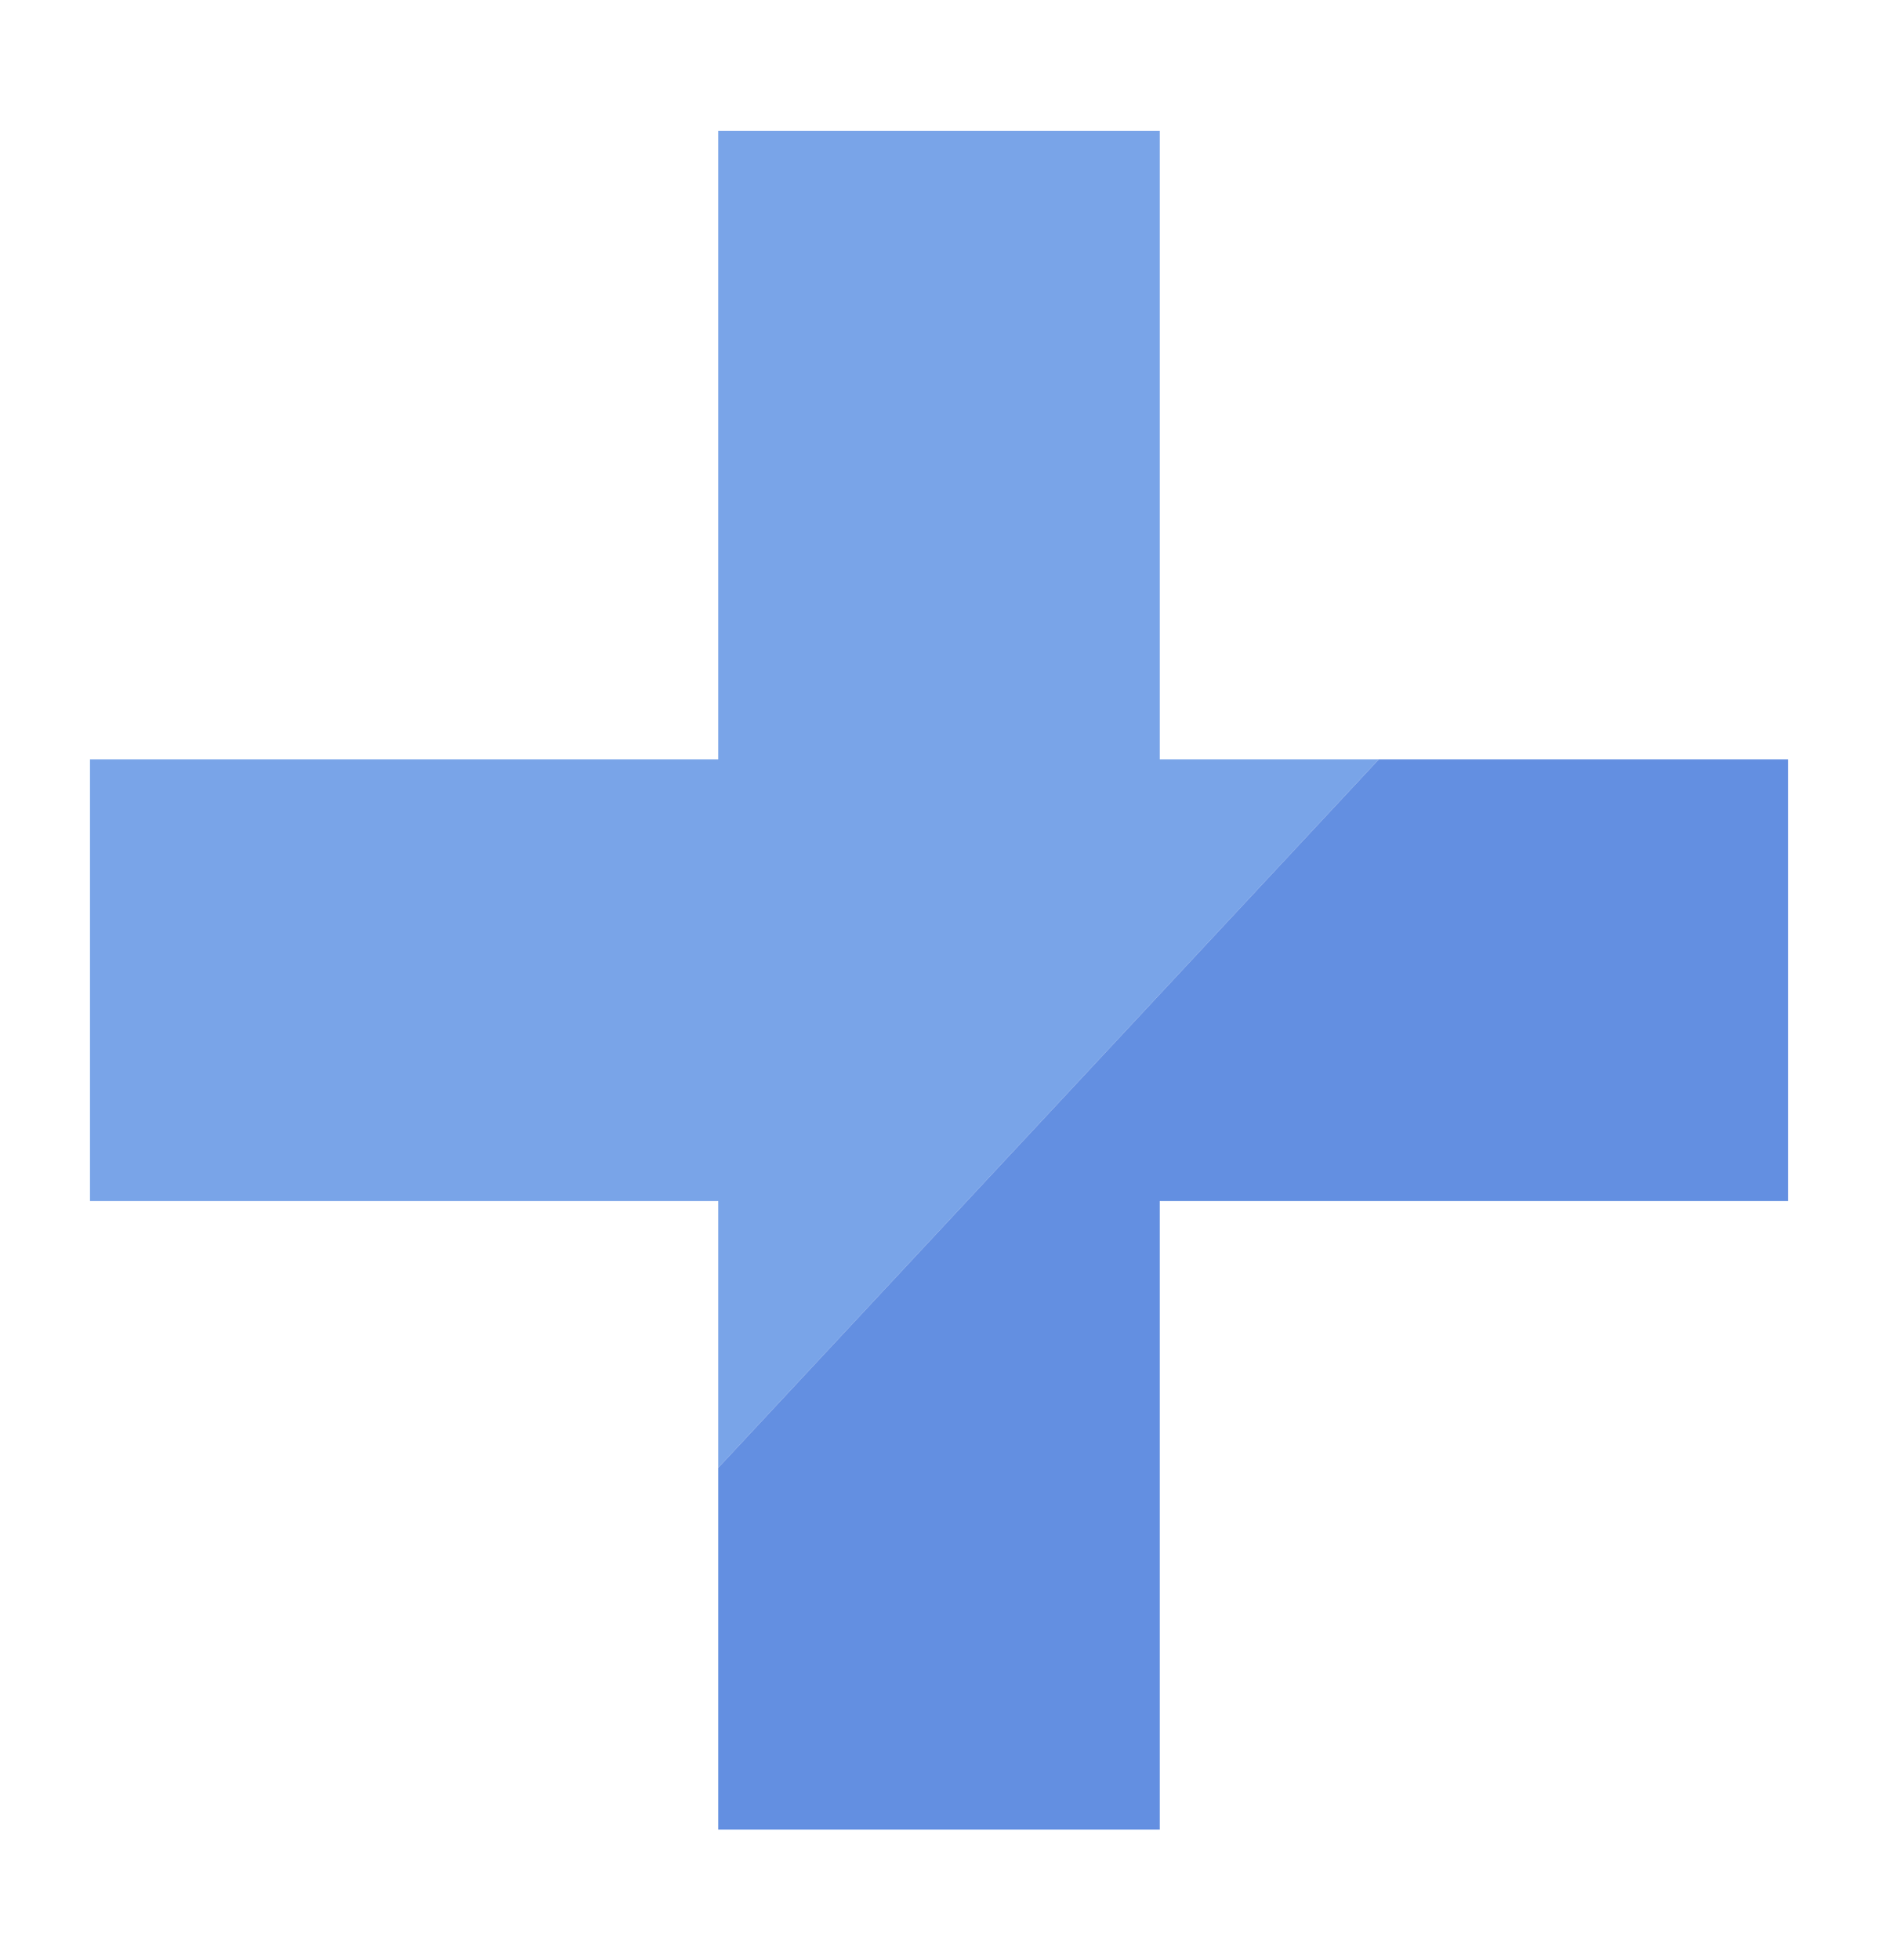
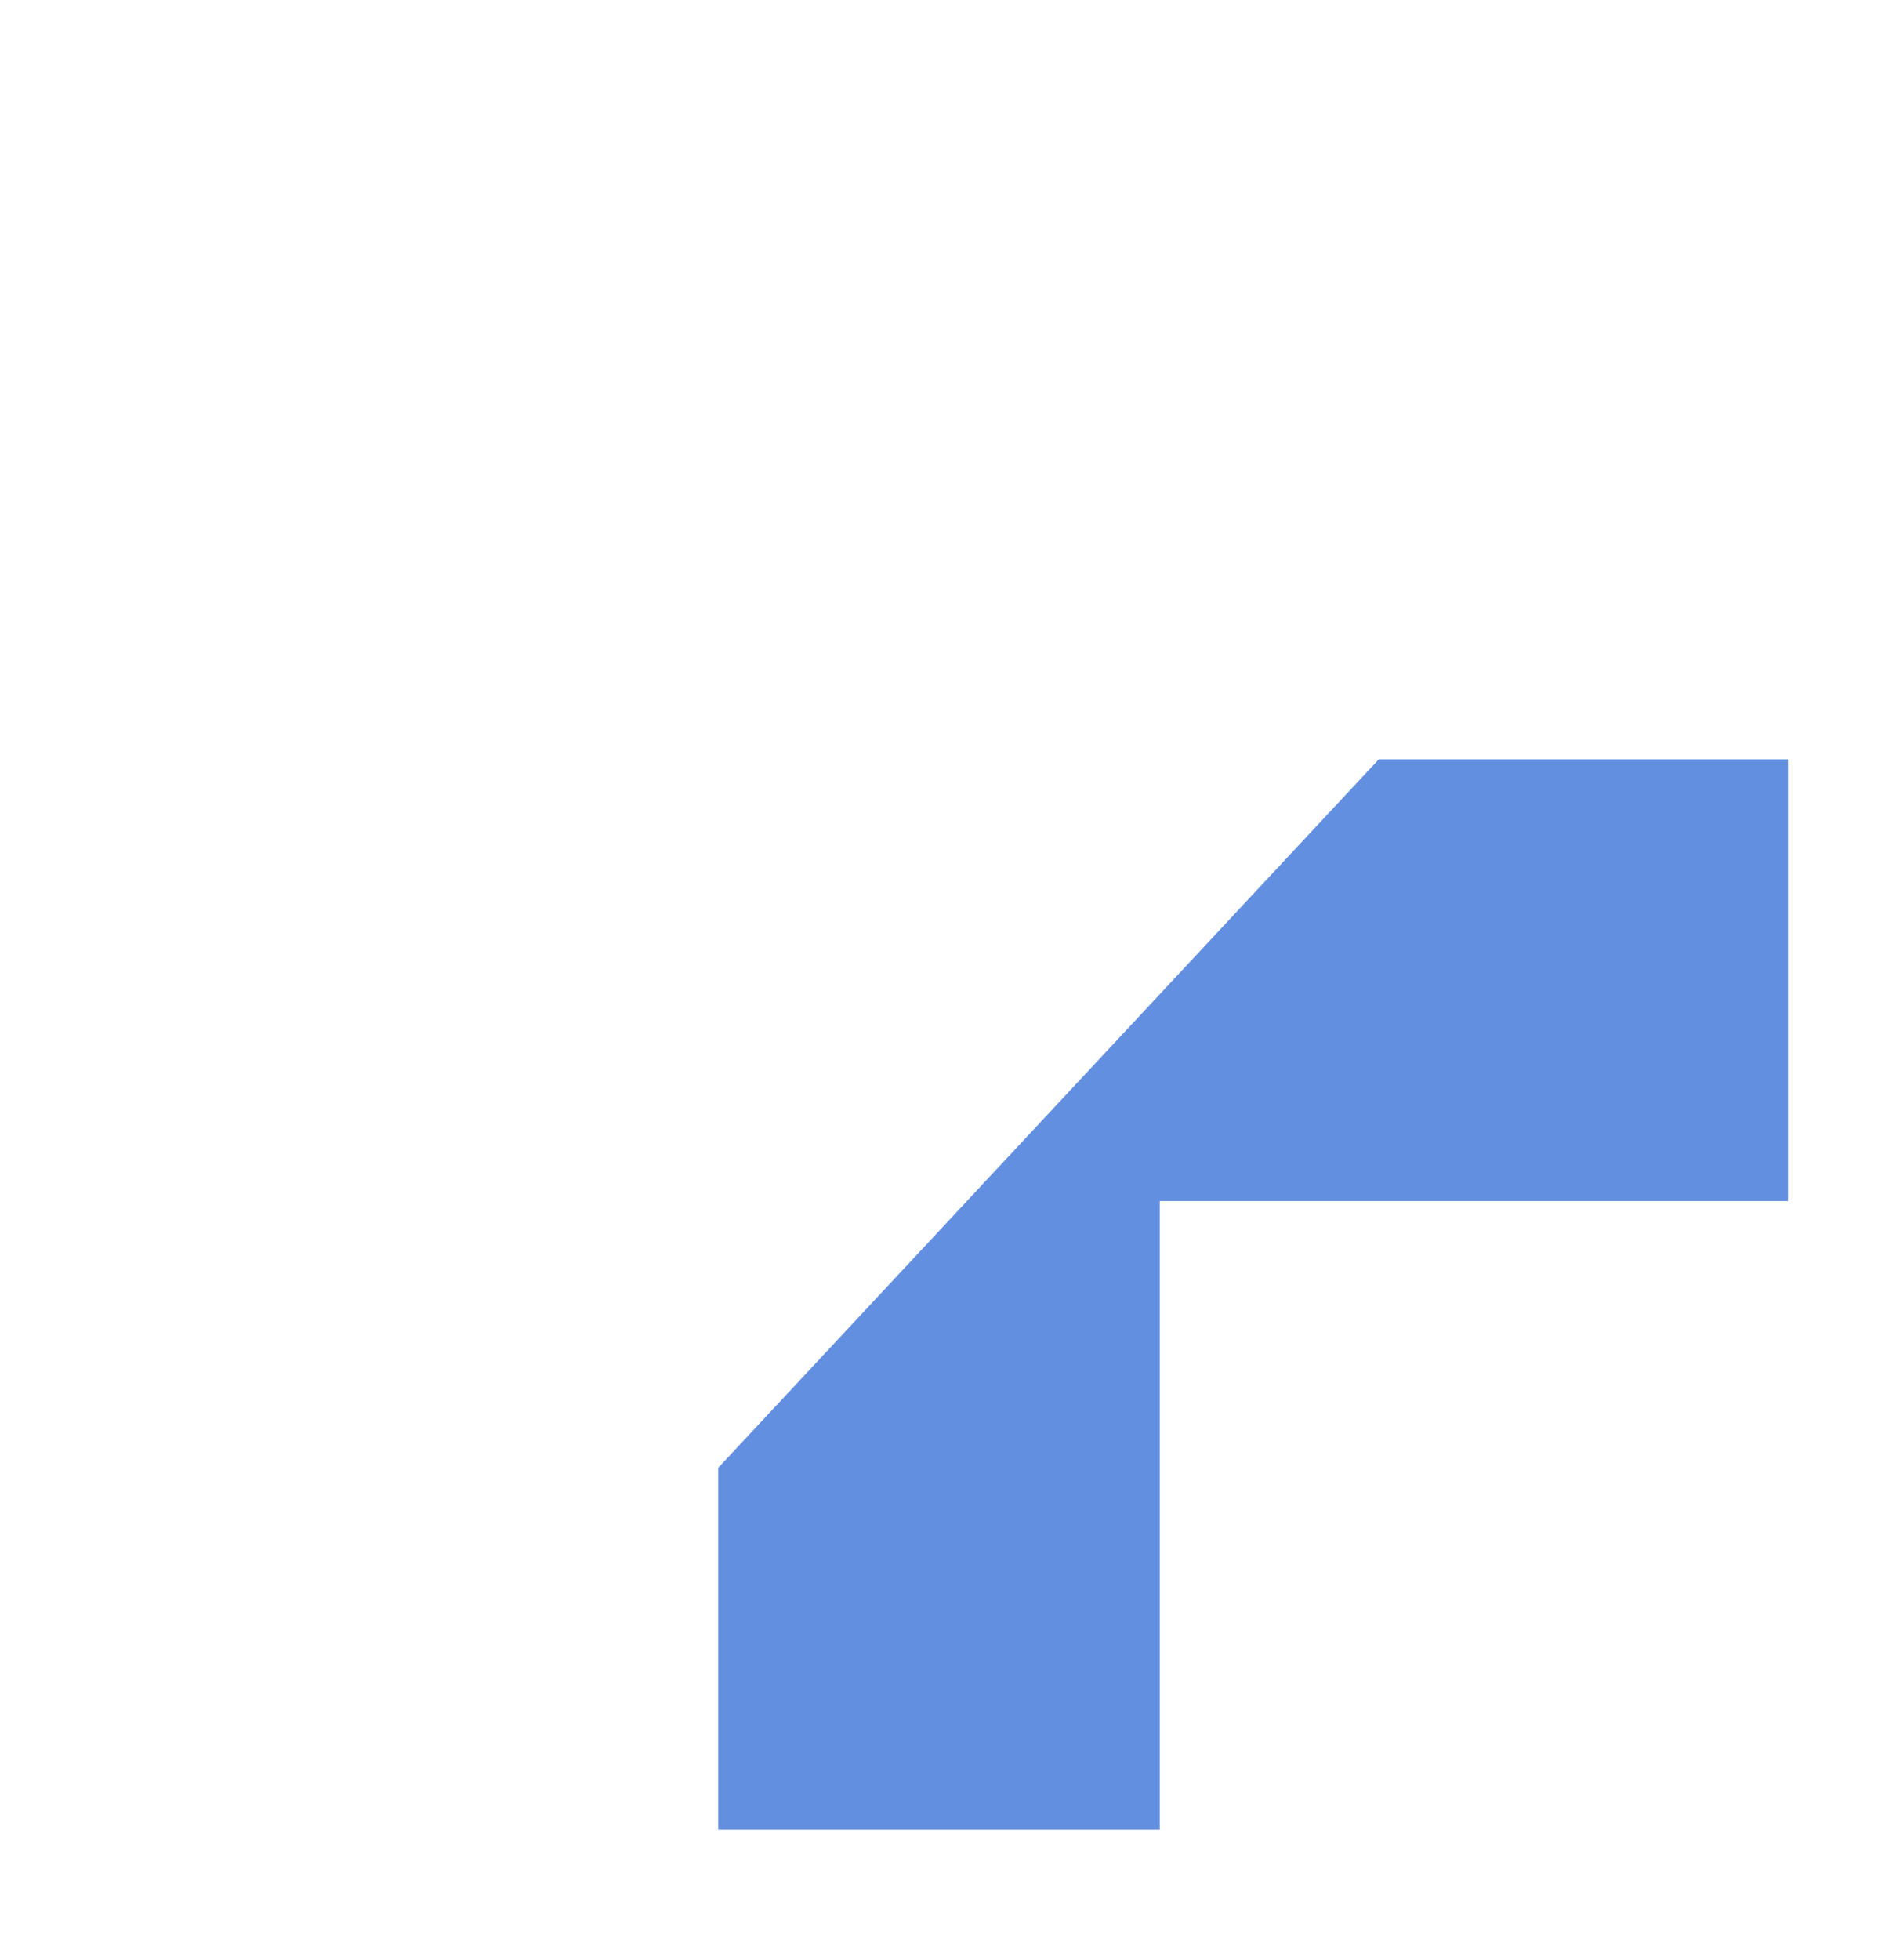
<svg xmlns="http://www.w3.org/2000/svg" version="1.1" id="レイヤー_1" x="0px" y="0px" width="110.6px" height="115.4px" viewBox="0 0 110.6 115.4" style="enable-background:new 0 0 110.6 115.4;" xml:space="preserve">
  <style type="text/css">
	.st0{fill:#79A4E8;}
	.st1{fill:#638FE1;}
</style>
  <g>
-     <polygon class="st0" points="68.3,44.7 68.3,7.7 42.3,7.7 42.3,44.7 5.3,44.7 5.3,70.7 42.3,70.7 42.3,86.4 81.2,44.7  " />
    <polygon class="st1" points="81.2,44.7 42.3,86.4 42.3,107.7 68.3,107.7 68.3,70.7 105.3,70.7 105.3,44.7  " />
  </g>
</svg>